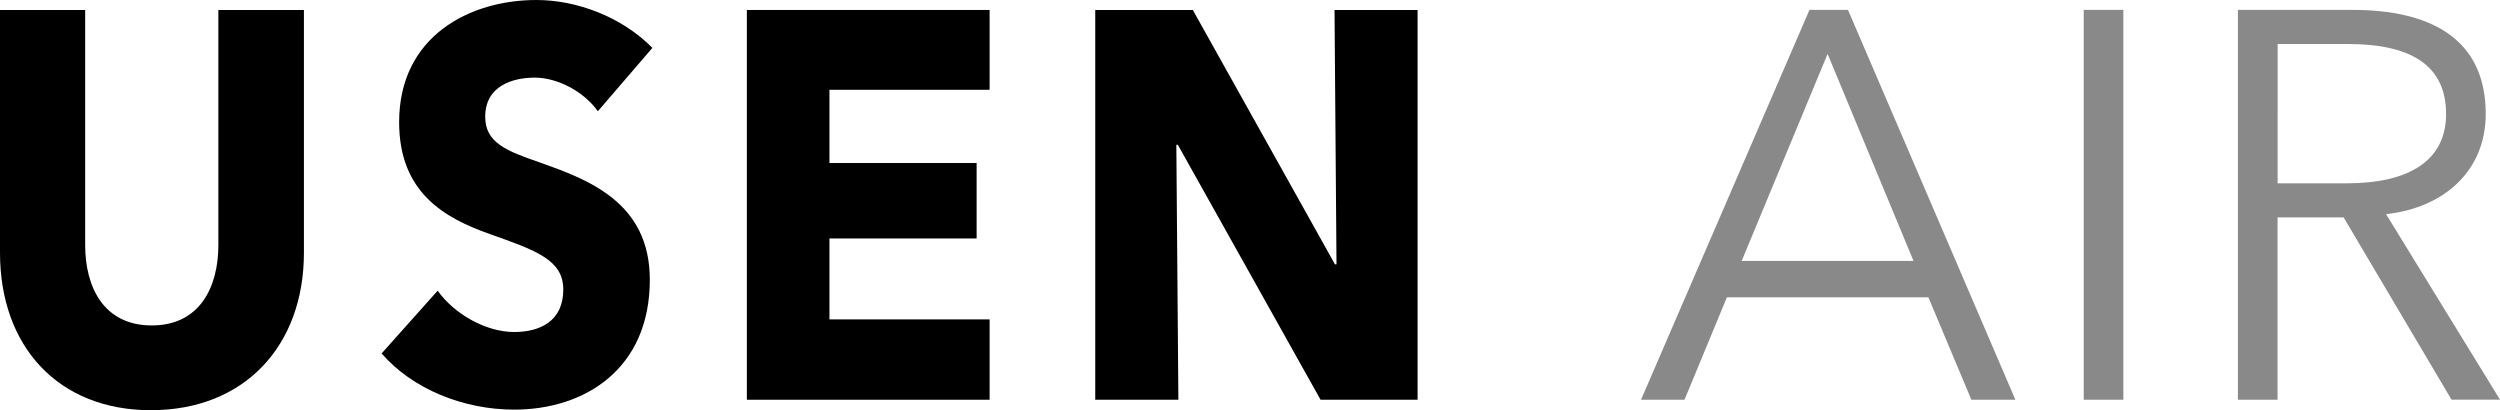
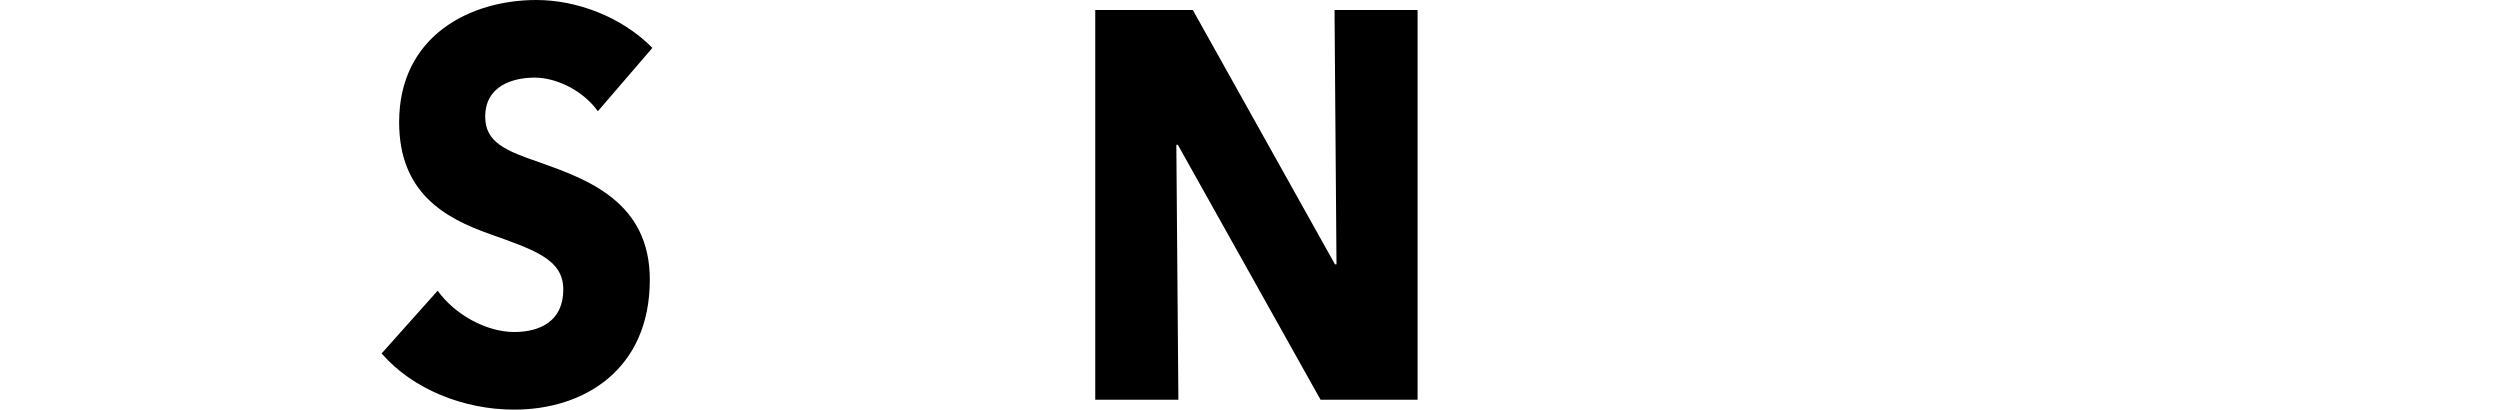
<svg xmlns="http://www.w3.org/2000/svg" id="_レイヤー_2" viewBox="0 0 331.09 54.33">
  <defs>
    <style>.cls-1{fill:#898989;}.cls-2{fill:none;}</style>
  </defs>
  <g id="logo">
    <g>
      <g>
-         <path d="M20.02,54.33C7.69,54.33,0,45.87,0,33.47V1.32H11.28v31.14c0,5.54,2.44,10.64,8.82,10.64s8.82-5.11,8.82-10.64V1.32h11.33V33.47c0,12.4-7.95,20.85-20.22,20.85Z" />
        <path d="M79.18,14.73c-1.93-2.7-5.44-4.45-8.36-4.45s-6.56,1.09-6.56,5.18c0,3.43,2.78,4.52,7.22,6.05,6.37,2.26,14.58,5.25,14.58,15.53,0,11.89-8.68,17.21-17.96,17.21-6.69,0-13.45-2.7-17.56-7.44l7.42-8.31c2.25,3.14,6.43,5.47,10.14,5.47,3.45,0,6.5-1.46,6.5-5.62,0-3.93-3.58-5.18-9.75-7.36-5.96-2.11-11.99-5.47-11.99-14.81C52.86,4.74,62.27,0,71.03,0c5.31,0,11.27,2.19,15.37,6.34l-7.22,8.39Z" />
-         <path d="M98.91,52.94V1.32h32.15V11.89h-21.21v9.7h19.49v9.99h-19.49v10.72h21.21v10.64h-32.15Z" />
        <path d="M174.89,52.94l-18.9-33.76h-.2l.27,33.76h-11.01V1.32h12.92l18.83,33.69h.2l-.26-33.69h11V52.94h-12.86Z" />
      </g>
      <rect class="cls-2" width="187.75" height="54.33" />
    </g>
    <g>
-       <path class="cls-1" d="M223.09,52.94h-5.76L239.64,1.31h5.1l22.17,51.63h-5.83l-5.69-13.56h-26.69l-5.61,13.56Zm7.58-18.38h22.75l-11.38-27.42-11.38,27.42Z" />
-       <path class="cls-1" d="M281.21,52.94h-5.25V1.31h5.25V52.94Z" />
-       <path class="cls-1" d="M301.63,52.94h-5.25V1.31h15.17c10.21,0,17.65,3.72,17.65,13.78,0,7.66-5.69,12.47-13.2,13.27l15.09,24.57h-6.42l-14.29-24.14h-8.75v24.14Zm0-28.66h9.12c8.39,0,13.2-3.06,13.2-9.19,0-6.78-5.18-9.26-12.98-9.26h-9.33V24.28Z" />
-     </g>
+       </g>
  </g>
</svg>